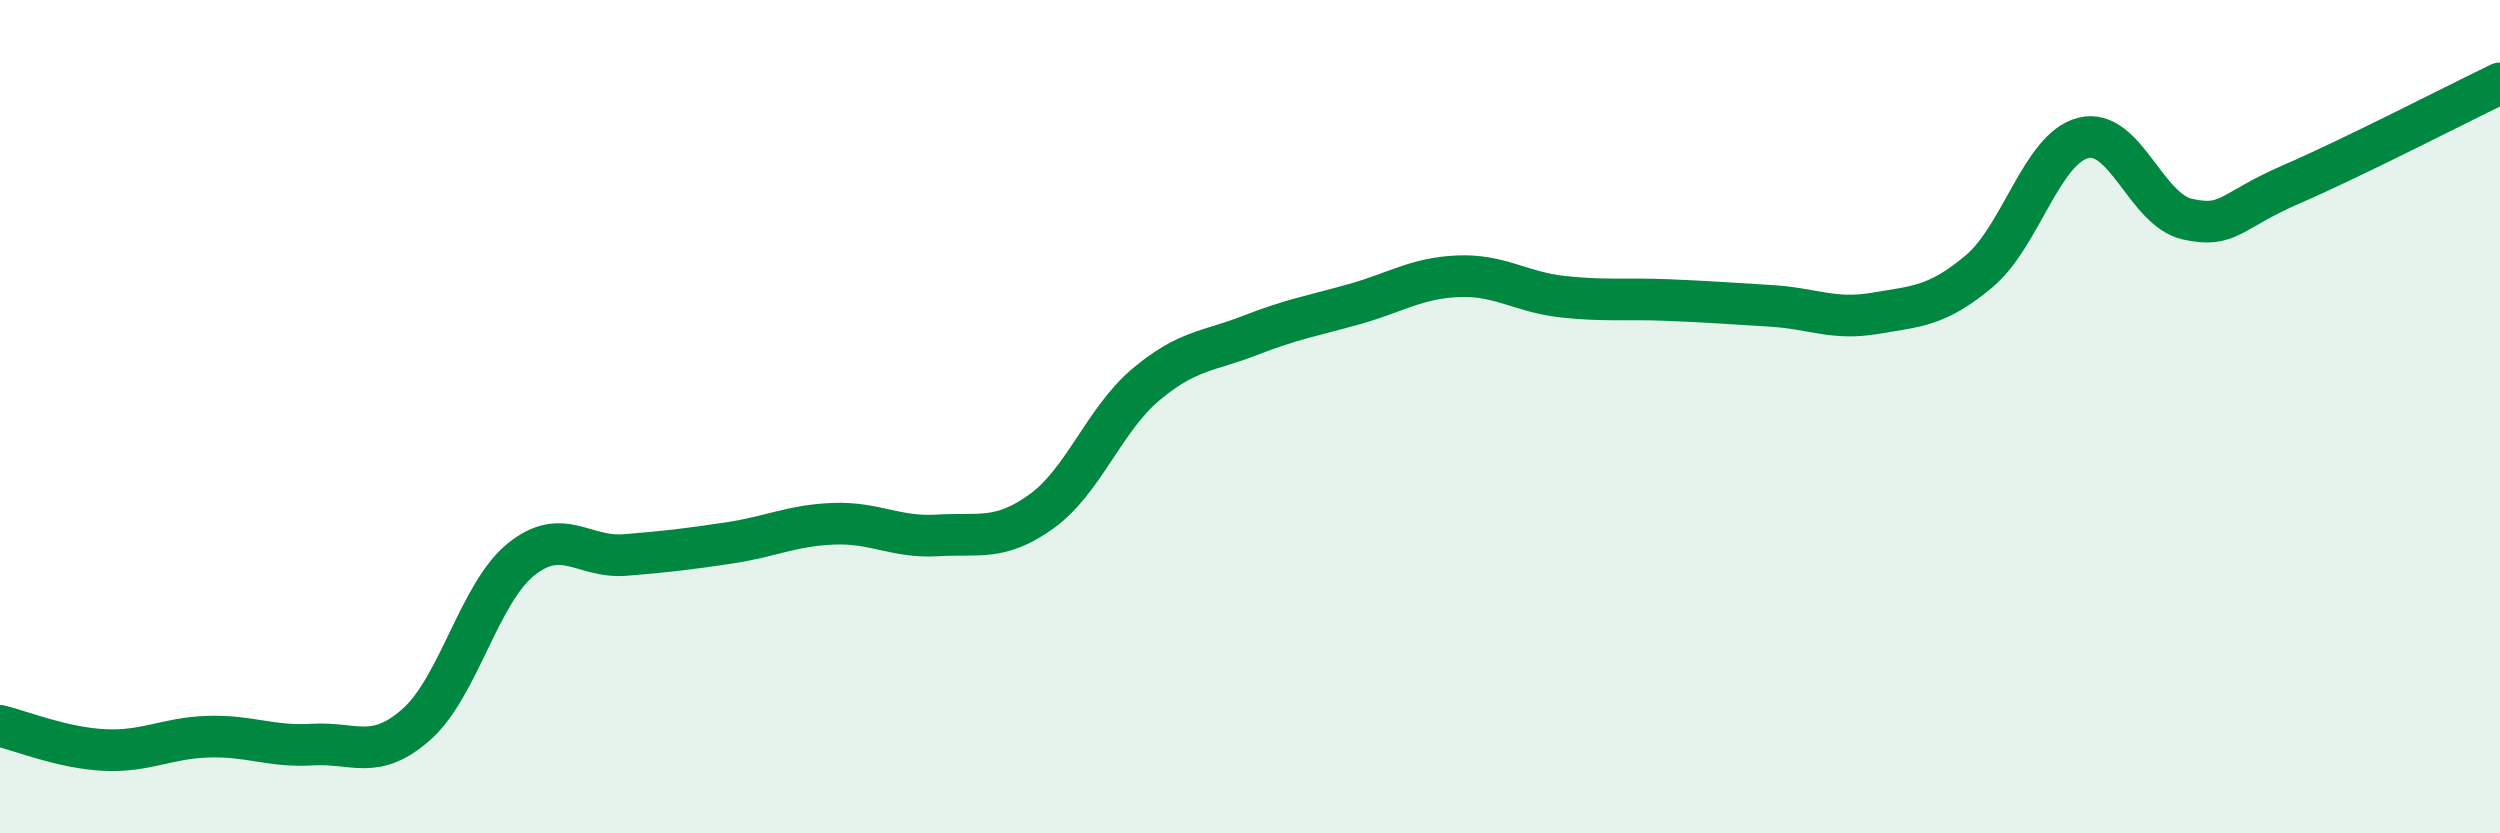
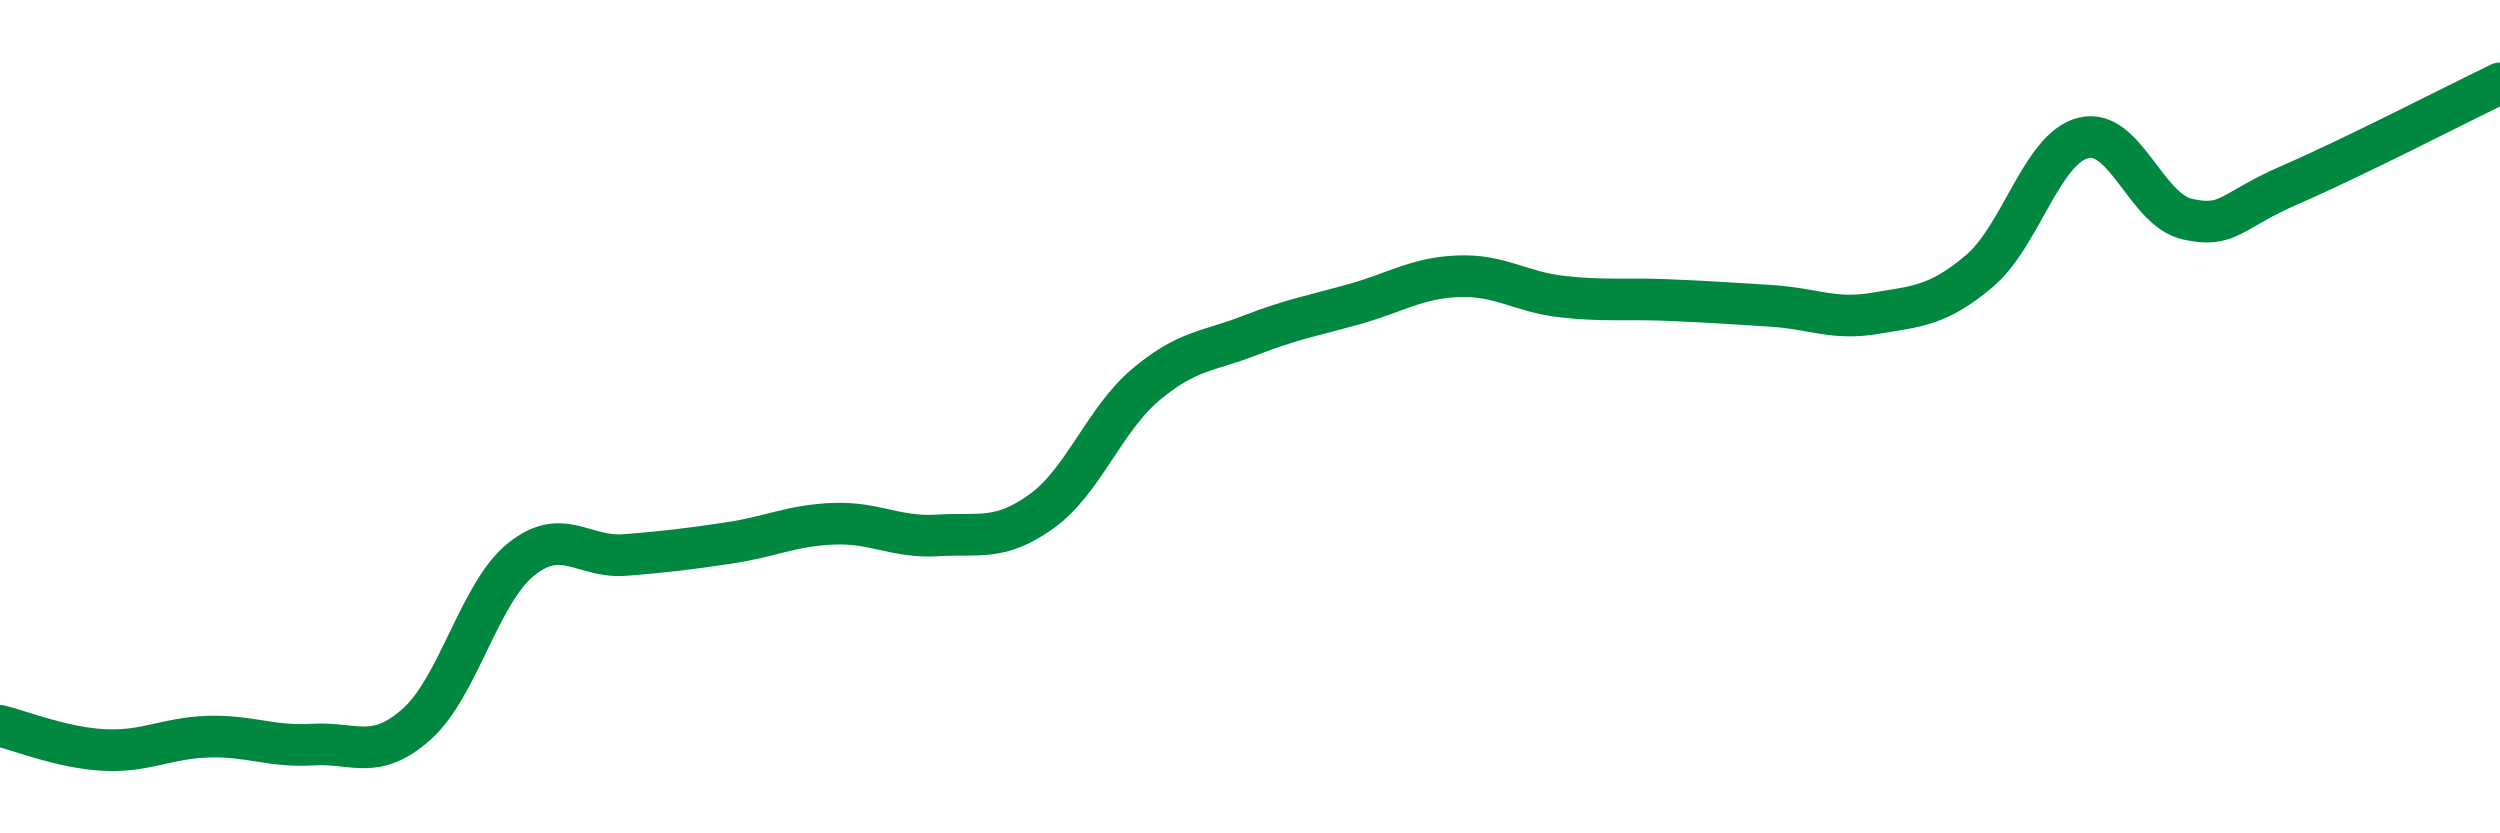
<svg xmlns="http://www.w3.org/2000/svg" width="60" height="20" viewBox="0 0 60 20">
-   <path d="M 0,17.42 C 0.5,17.54 1.5,17.95 2.5,18 C 3.5,18.05 4,17.71 5,17.68 C 6,17.65 6.5,17.93 7.5,17.87 C 8.5,17.81 9,18.27 10,17.38 C 11,16.49 11.5,14.24 12.5,13.43 C 13.5,12.62 14,13.4 15,13.32 C 16,13.24 16.5,13.18 17.5,13.03 C 18.5,12.88 19,12.61 20,12.57 C 21,12.53 21.5,12.91 22.5,12.85 C 23.5,12.79 24,12.99 25,12.27 C 26,11.55 26.5,10.07 27.5,9.23 C 28.5,8.39 29,8.44 30,8.05 C 31,7.66 31.5,7.58 32.5,7.3 C 33.5,7.02 34,6.67 35,6.63 C 36,6.59 36.5,7.01 37.5,7.12 C 38.5,7.23 39,7.16 40,7.2 C 41,7.24 41.5,7.28 42.5,7.34 C 43.5,7.4 44,7.69 45,7.52 C 46,7.35 46.5,7.35 47.5,6.51 C 48.5,5.67 49,3.56 50,3.31 C 51,3.06 51.5,5.04 52.5,5.26 C 53.5,5.48 53.5,5.07 55,4.42 C 56.5,3.77 59,2.48 60,2L60 20L0 20Z" fill="#008740" opacity="0.1" stroke-linecap="round" stroke-linejoin="round" />
  <path d="M 0,17.42 C 0.5,17.54 1.5,17.95 2.5,18 C 3.5,18.05 4,17.71 5,17.68 C 6,17.65 6.5,17.93 7.5,17.87 C 8.5,17.81 9,18.27 10,17.38 C 11,16.49 11.5,14.24 12.5,13.43 C 13.5,12.62 14,13.4 15,13.32 C 16,13.24 16.5,13.18 17.5,13.03 C 18.5,12.88 19,12.61 20,12.57 C 21,12.53 21.5,12.91 22.5,12.85 C 23.5,12.79 24,12.99 25,12.27 C 26,11.55 26.5,10.07 27.5,9.23 C 28.5,8.39 29,8.44 30,8.05 C 31,7.66 31.5,7.58 32.5,7.3 C 33.5,7.02 34,6.67 35,6.63 C 36,6.59 36.5,7.01 37.5,7.12 C 38.5,7.23 39,7.16 40,7.2 C 41,7.24 41.5,7.28 42.5,7.34 C 43.5,7.4 44,7.69 45,7.52 C 46,7.35 46.5,7.35 47.5,6.51 C 48.5,5.67 49,3.56 50,3.31 C 51,3.06 51.5,5.04 52.5,5.26 C 53.5,5.48 53.5,5.07 55,4.42 C 56.5,3.77 59,2.48 60,2" stroke="#008740" stroke-width="1" fill="none" stroke-linecap="round" stroke-linejoin="round" />
</svg>